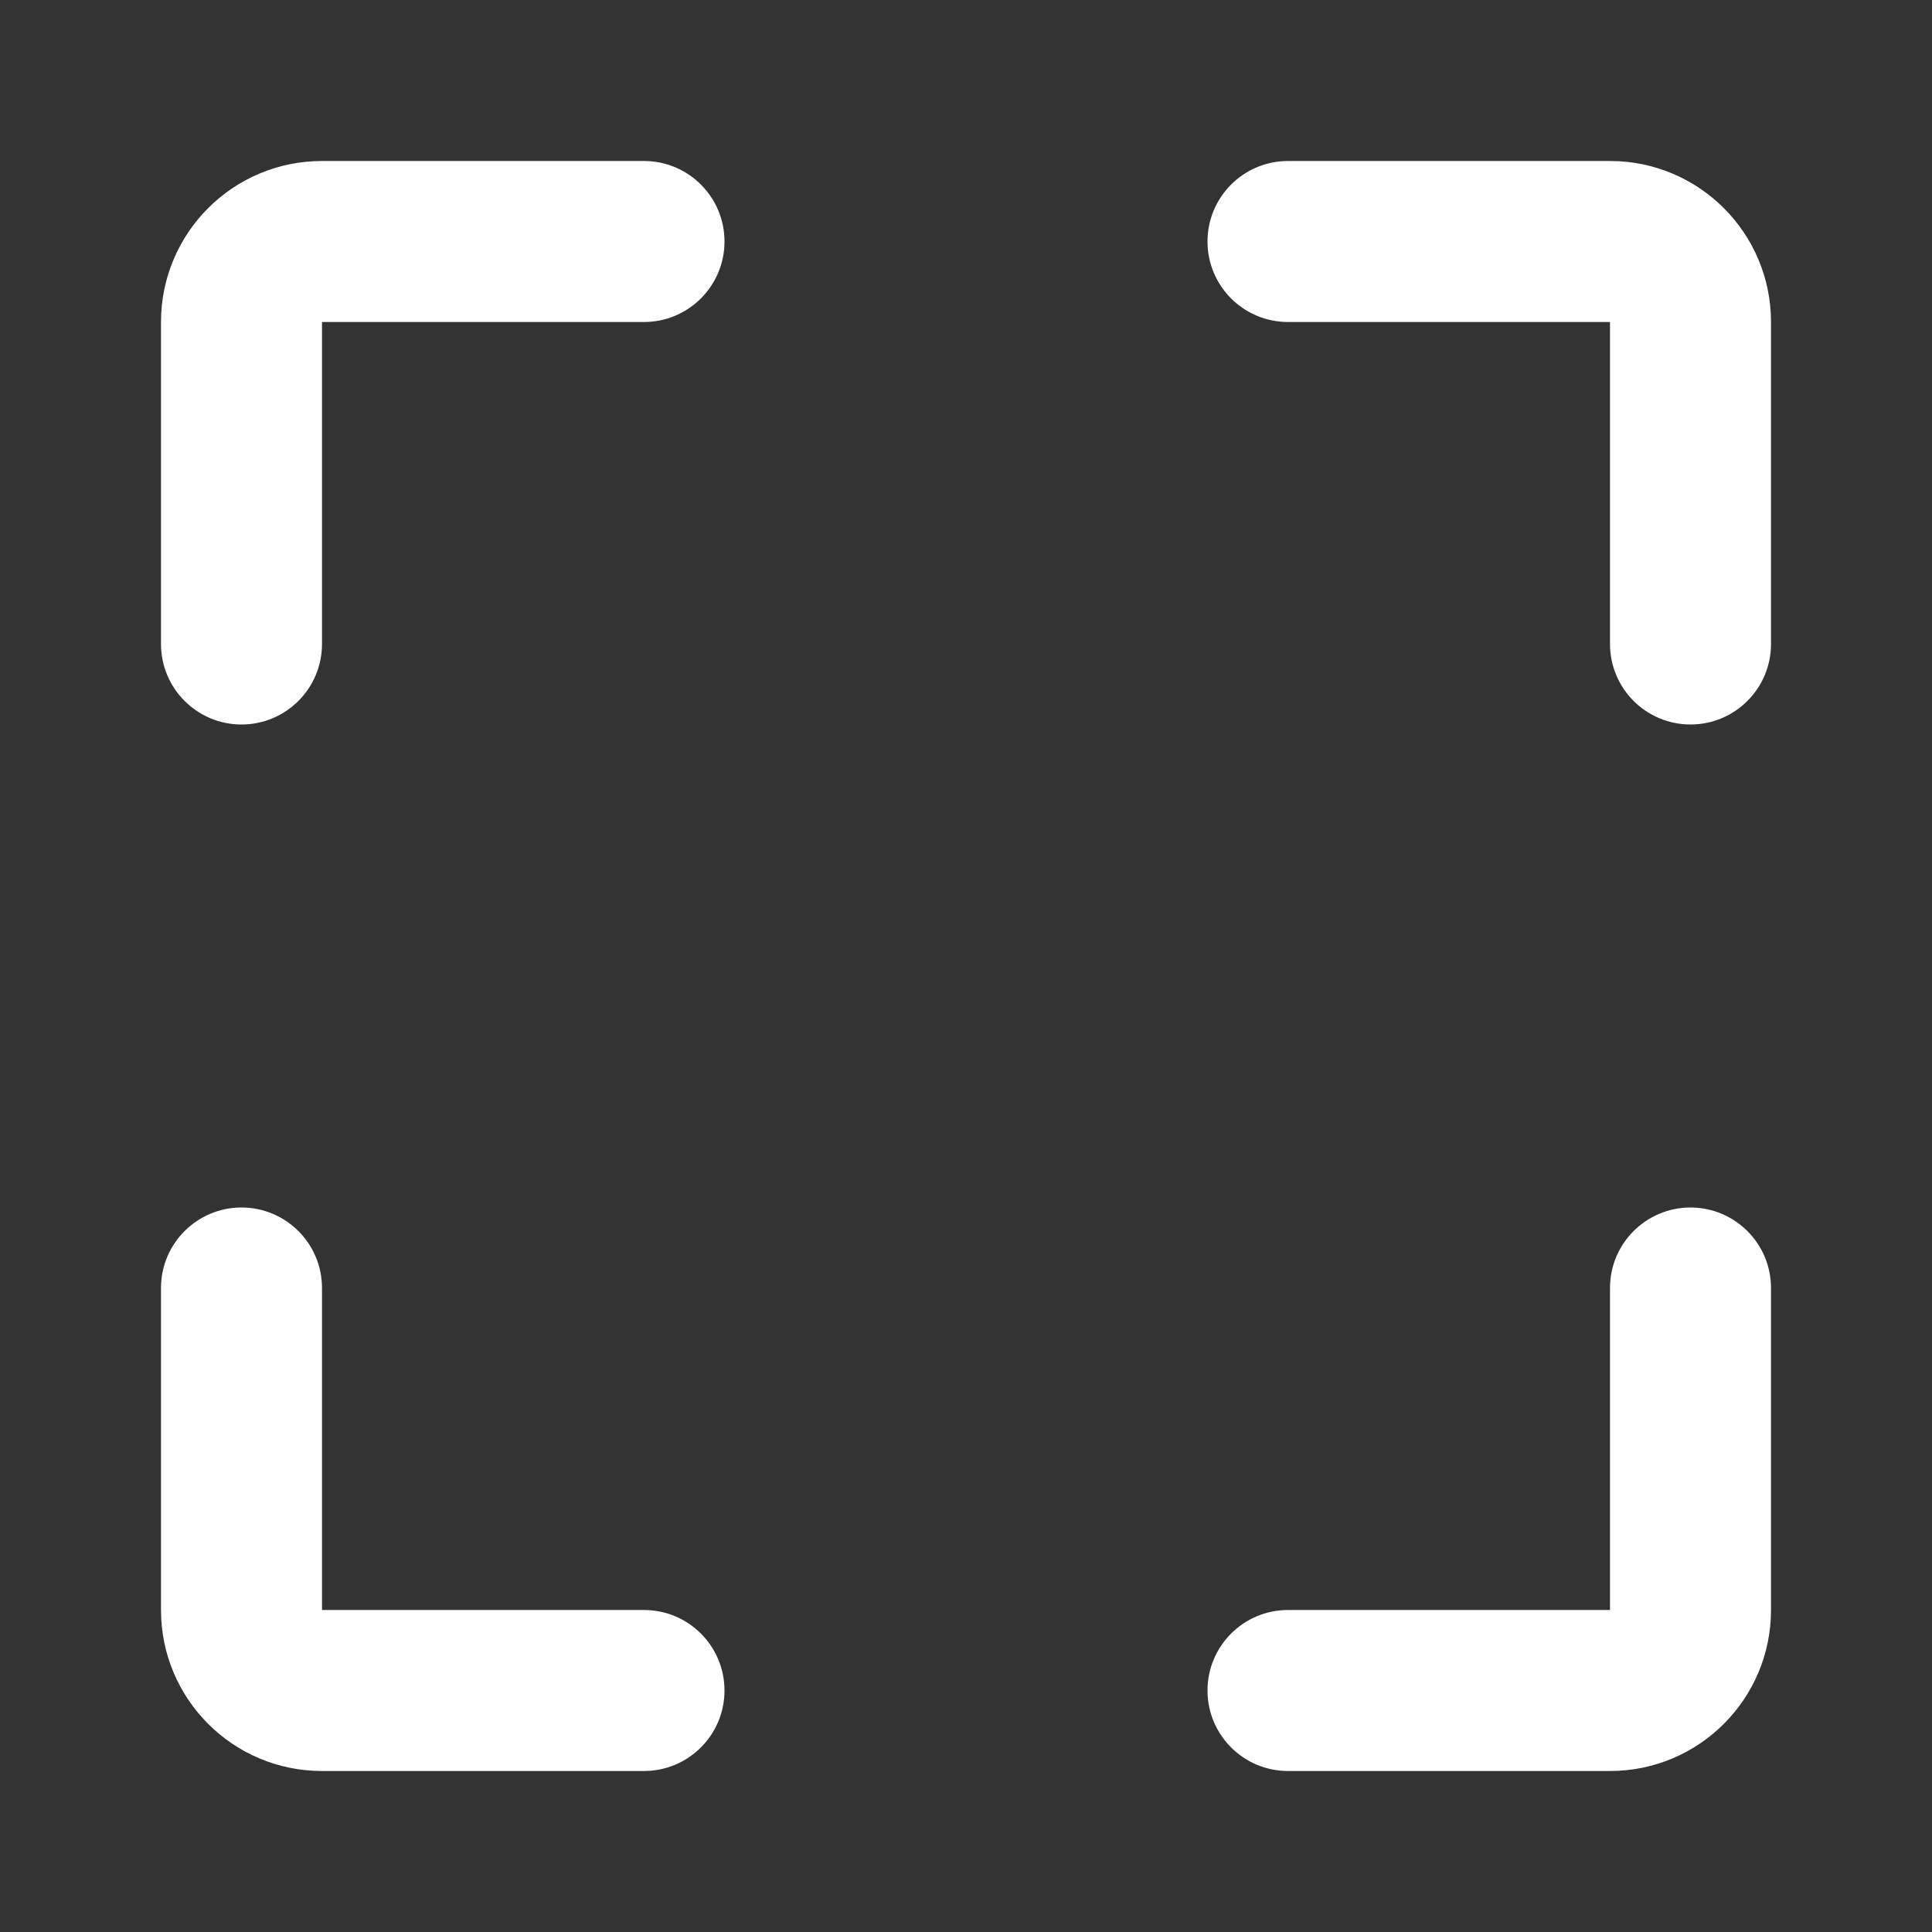
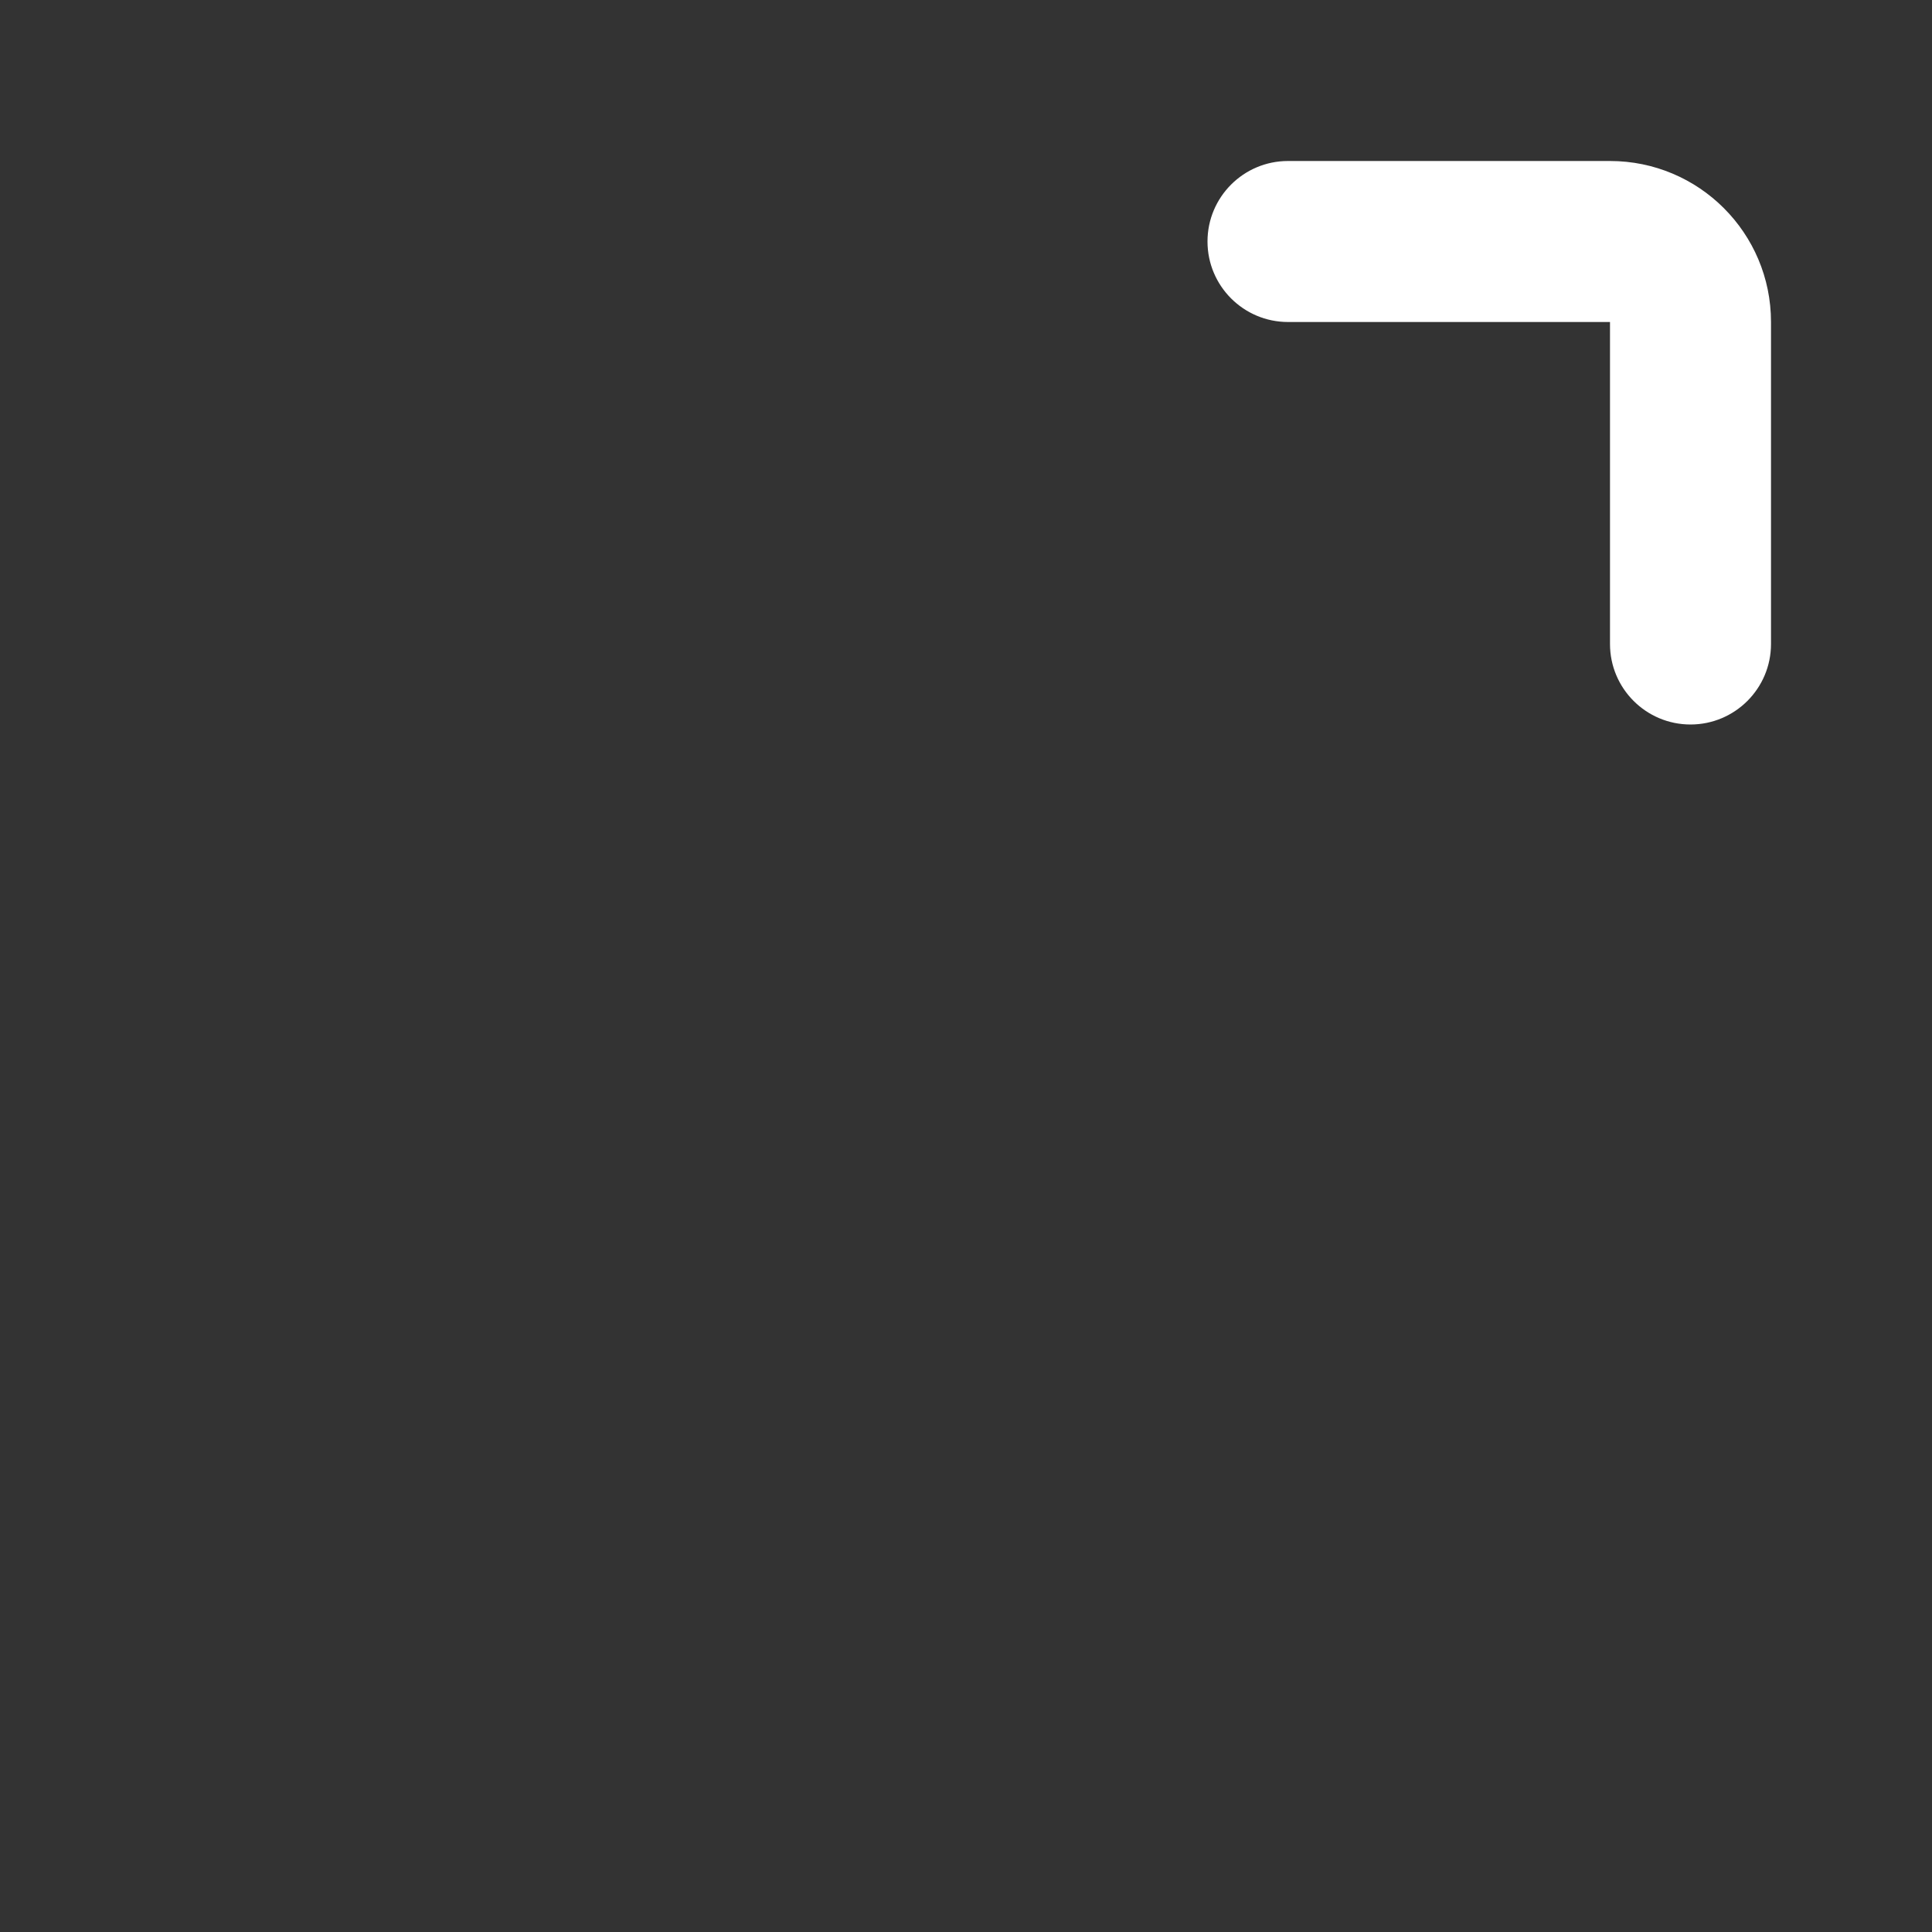
<svg xmlns="http://www.w3.org/2000/svg" width="800px" height="800px" viewBox="0 0 24 24" fill="#FFFFFF">
  <rect x="0" y="0" width="24" height="24" fill="#333333" stroke="none" />
-   <path d="M4 2C2.895 2 2 2.895 2 4V8C2 8.552 2.448 9 3 9C3.552 9 4 8.552 4 8V4H8C8.552 4 9 3.552 9 3C9 2.448 8.552 2 8 2H4Z" fill="#FFFFFF" />
  <path d="M20 2C21.105 2 22 2.895 22 4V8C22 8.552 21.552 9 21 9C20.448 9 20 8.552 20 8V4H16C15.448 4 15 3.552 15 3C15 2.448 15.448 2 16 2H20Z" fill="#FFFFFF" />
-   <path d="M20 22C21.105 22 22 21.105 22 20V16C22 15.448 21.552 15 21 15C20.448 15 20 15.448 20 16V20H16C15.448 20 15 20.448 15 21C15 21.552 15.448 22 16 22H20Z" fill="#FFFFFF" />
-   <path d="M2 20C2 21.105 2.895 22 4 22H8C8.552 22 9 21.552 9 21C9 20.448 8.552 20 8 20H4V16C4 15.448 3.552 15 3 15C2.448 15 2 15.448 2 16V20Z" fill="#FFFFFF" />
</svg>